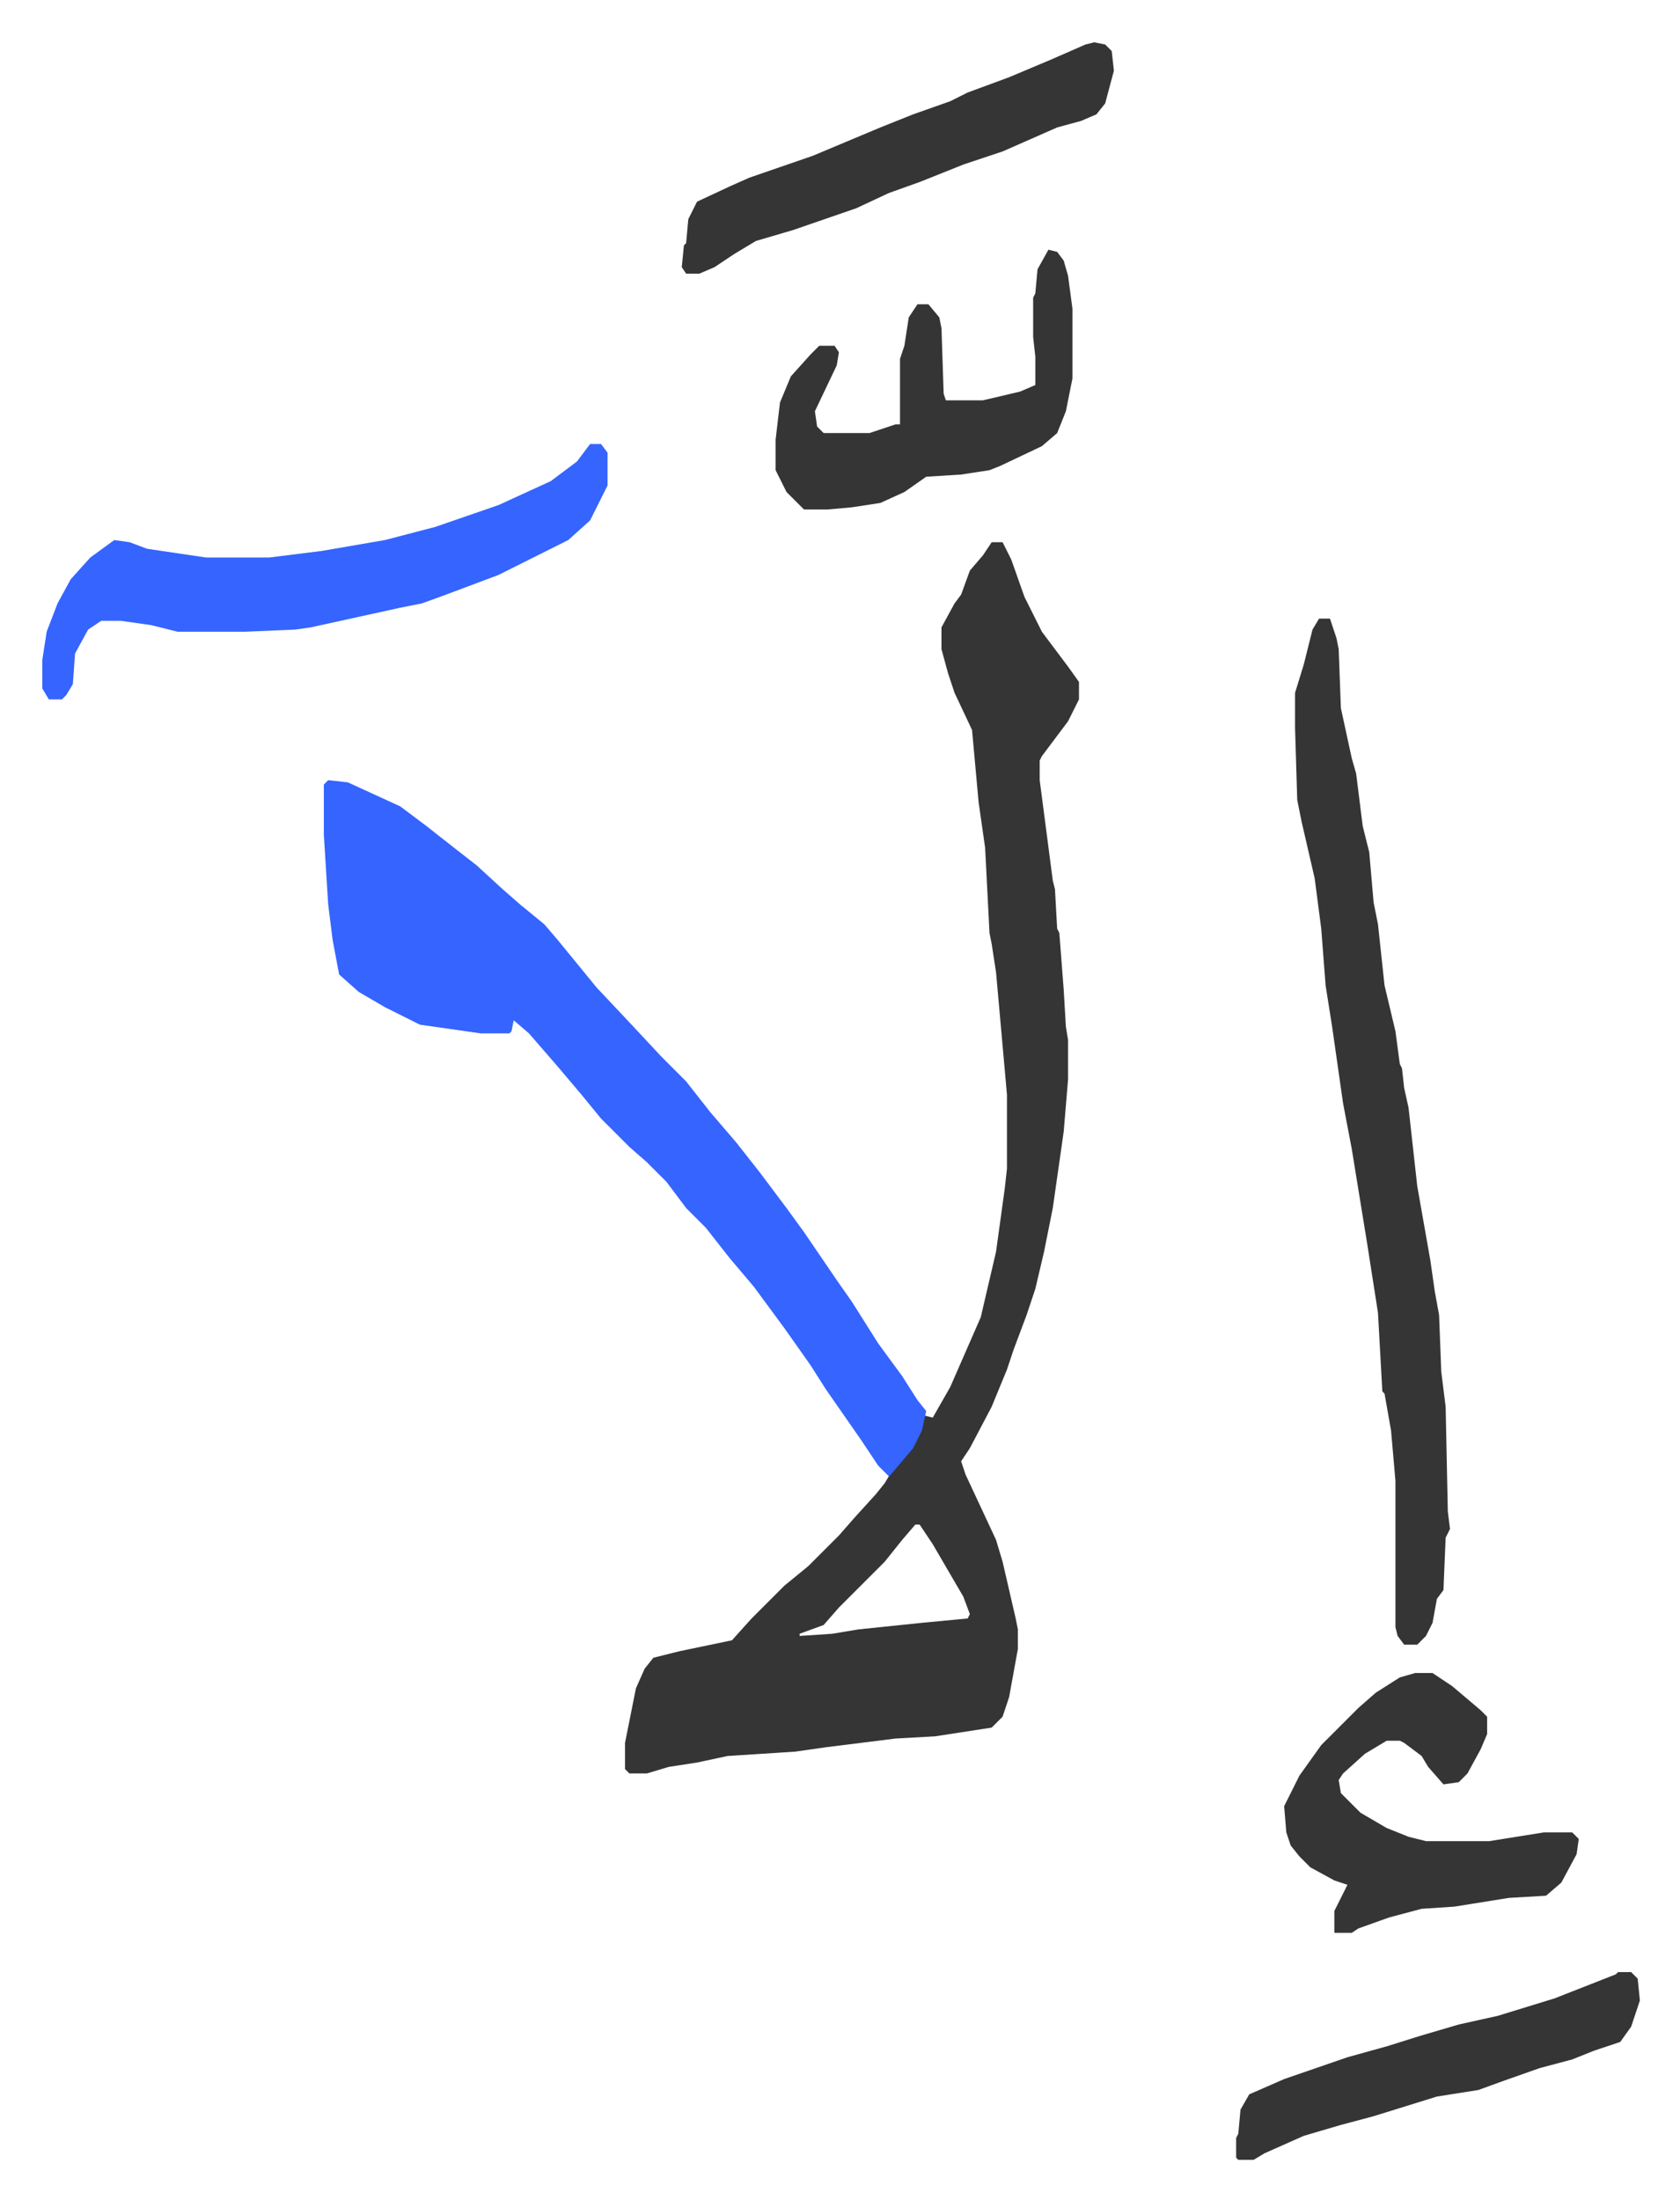
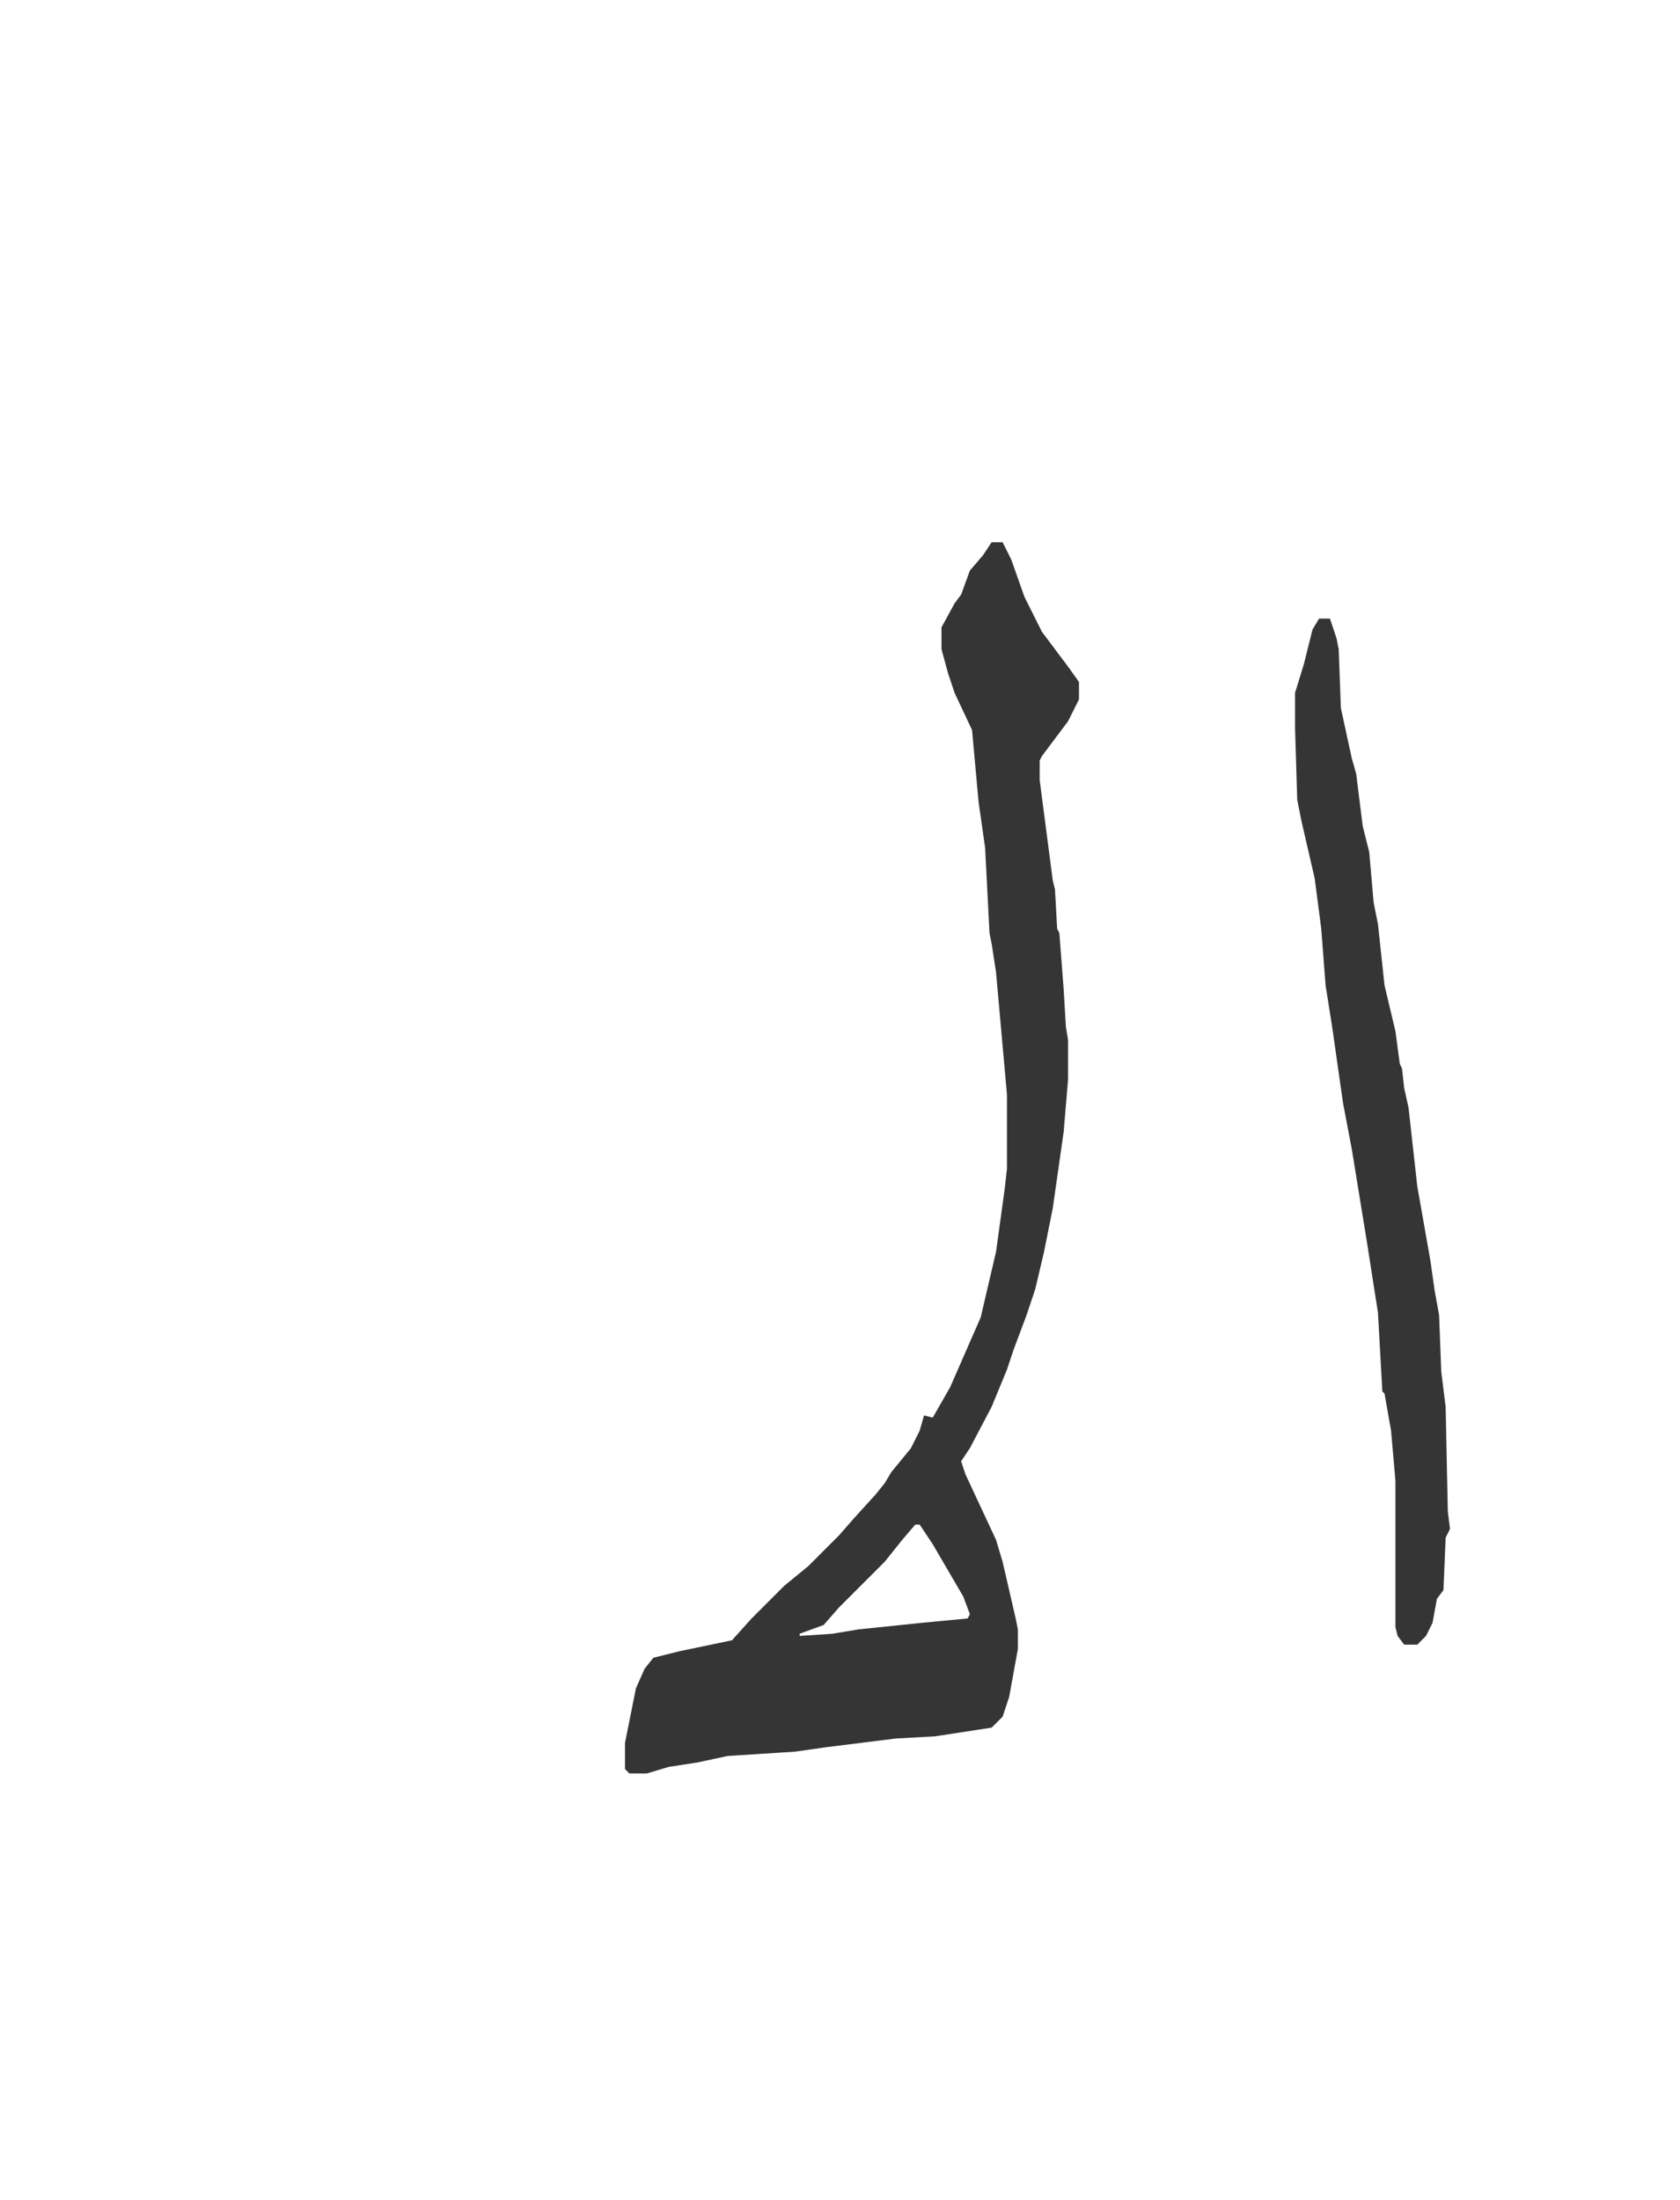
<svg xmlns="http://www.w3.org/2000/svg" role="img" viewBox="-19.38 197.62 769.76 1007.76">
  <path fill="#353535" id="rule_normal" d="M435 446h5l4 8 6 17 8 16 12 16 5 7v8l-5 10-12 16-1 2v9l3 23 3 23 1 4 1 18 1 2 2 26 1 17 1 6v18l-2 24-5 35-4 20-4 17-4 12-6 16-3 9-7 17-10 19-4 6 2 6 7 15 7 15 3 10 6 26 1 5v9l-4 22-3 9-5 5-26 4-18 1-32 4-14 2-31 2-14 3-13 2-10 3h-8l-2-2v-12l5-25 4-9 4-5 12-3 24-5 9-10 15-15 11-9 14-14 7-8 10-11 4-5 3-5 9-11 4-8 2-7 4 1 8-14 14-32 7-30 4-29 1-9v-34l-5-56-2-13-1-5-2-39-3-21-3-33-8-17-3-9-3-11v-10l6-11 3-4 4-11 6-7zm-35 450l-6 7-8 10-16 16-5 5-7 8-11 4v1l15-1 12-2 29-3 21-2 1-2-3-8-14-24-6-9z" />
-   <path fill="#3564ff" id="rule_madd_obligatory_4_5_vowels" d="M131 555l9 1 24 11 12 9 14 11 9 7 12 11 8 7 11 9 6 7 9 11 9 11 16 17 14 15 11 11 11 14 12 14 11 14 12 16 8 11 15 22 7 10 12 19 11 15 7 11 4 5-2 9-4 8-11 13-5-5-8-12-16-23-7-11-12-17-14-19-11-13-11-14-9-9-9-12-9-9-8-7-13-13-9-11-11-13-13-15-7-6-1 5-1 1h-13l-28-4-16-8-12-7-9-8-3-16-2-16-2-32v-23z" />
  <path fill="#353535" id="rule_normal" d="M585 481h5l3 9 1 5 1 27 5 23 2 7 3 24 3 12 2 23 2 10 3 28 5 21 2 15 1 2 1 9 2 9 4 36 6 34 2 14 2 11 1 26 2 16 1 48 1 8-2 4-1 24-3 4-2 11-3 6-4 4h-6l-3-4-1-4v-67l-2-23-3-17-1-1-2-36-5-32-7-43-4-21-5-35-3-19-2-26-3-23-6-26-2-10-1-33v-16l4-13 4-16z" />
-   <path fill="#3564ff" id="rule_madd_obligatory_4_5_vowels" d="M251 401h5l3 4v15l-8 16-10 9-32 16-24 9-11 4-10 2-41 9-7 1-23 1H62l-12-3-14-2h-9l-6 4-6 11-1 14-3 5-2 2H3l-3-5v-13l2-13 5-13 6-11 9-10 11-8 7 1 8 3 27 4h29l24-3 29-5 23-6 29-10 24-11 12-9z" />
-   <path fill="#353535" id="rule_normal" d="M629 964h8l9 6 13 11 3 3v8l-3 7-6 11-4 4-7 1-7-8-3-5-8-6-2-1h-6l-10 6-10 9-2 3 1 6 9 9 12 7 10 4 8 2h29l25-4h13l3 3-1 7-7 13-7 6-17 1-25 4-15 1-15 4-14 5-3 2h-8v-10l6-12-6-2-11-6-5-5-4-5-2-6-1-12 7-14 10-14 17-17 8-7 11-7zM461 312l4 1 3 4 2 7 2 15v32l-3 15-4 10-7 6-19 9-5 2-13 2-16 1-10 7-11 5-13 2-11 1h-11l-8-8-5-10v-14l2-17 5-12 9-10 4-4h7l2 3-1 6-10 21 1 7 3 3h21l12-4h2v-30l2-6 2-13 4-6h5l5 6 1 5 1 30 1 3h17l17-4 7-3v-13l-1-9v-18l1-2 1-11zm21-95l5 1 3 3 1 9-4 15-4 5-7 3-11 3-25 11-18 6-20 8-14 5-15 7-29 10-17 5-10 6-9 6-7 3h-6l-2-3 1-10 1-1 1-11 4-8 15-7 9-4 29-10 31-13 15-6 17-6 8-4 19-7 19-8 16-7zm240 884h6l3 3 1 10-4 12-5 7-12 4-10 4-15 4-17 6-11 4-19 3-29 9-15 4-17 5-18 8-5 3h-7l-1-1v-9l1-2 1-11 4-7 16-7 29-10 18-5 16-5 17-5 18-4 26-8 28-11z" />
</svg>